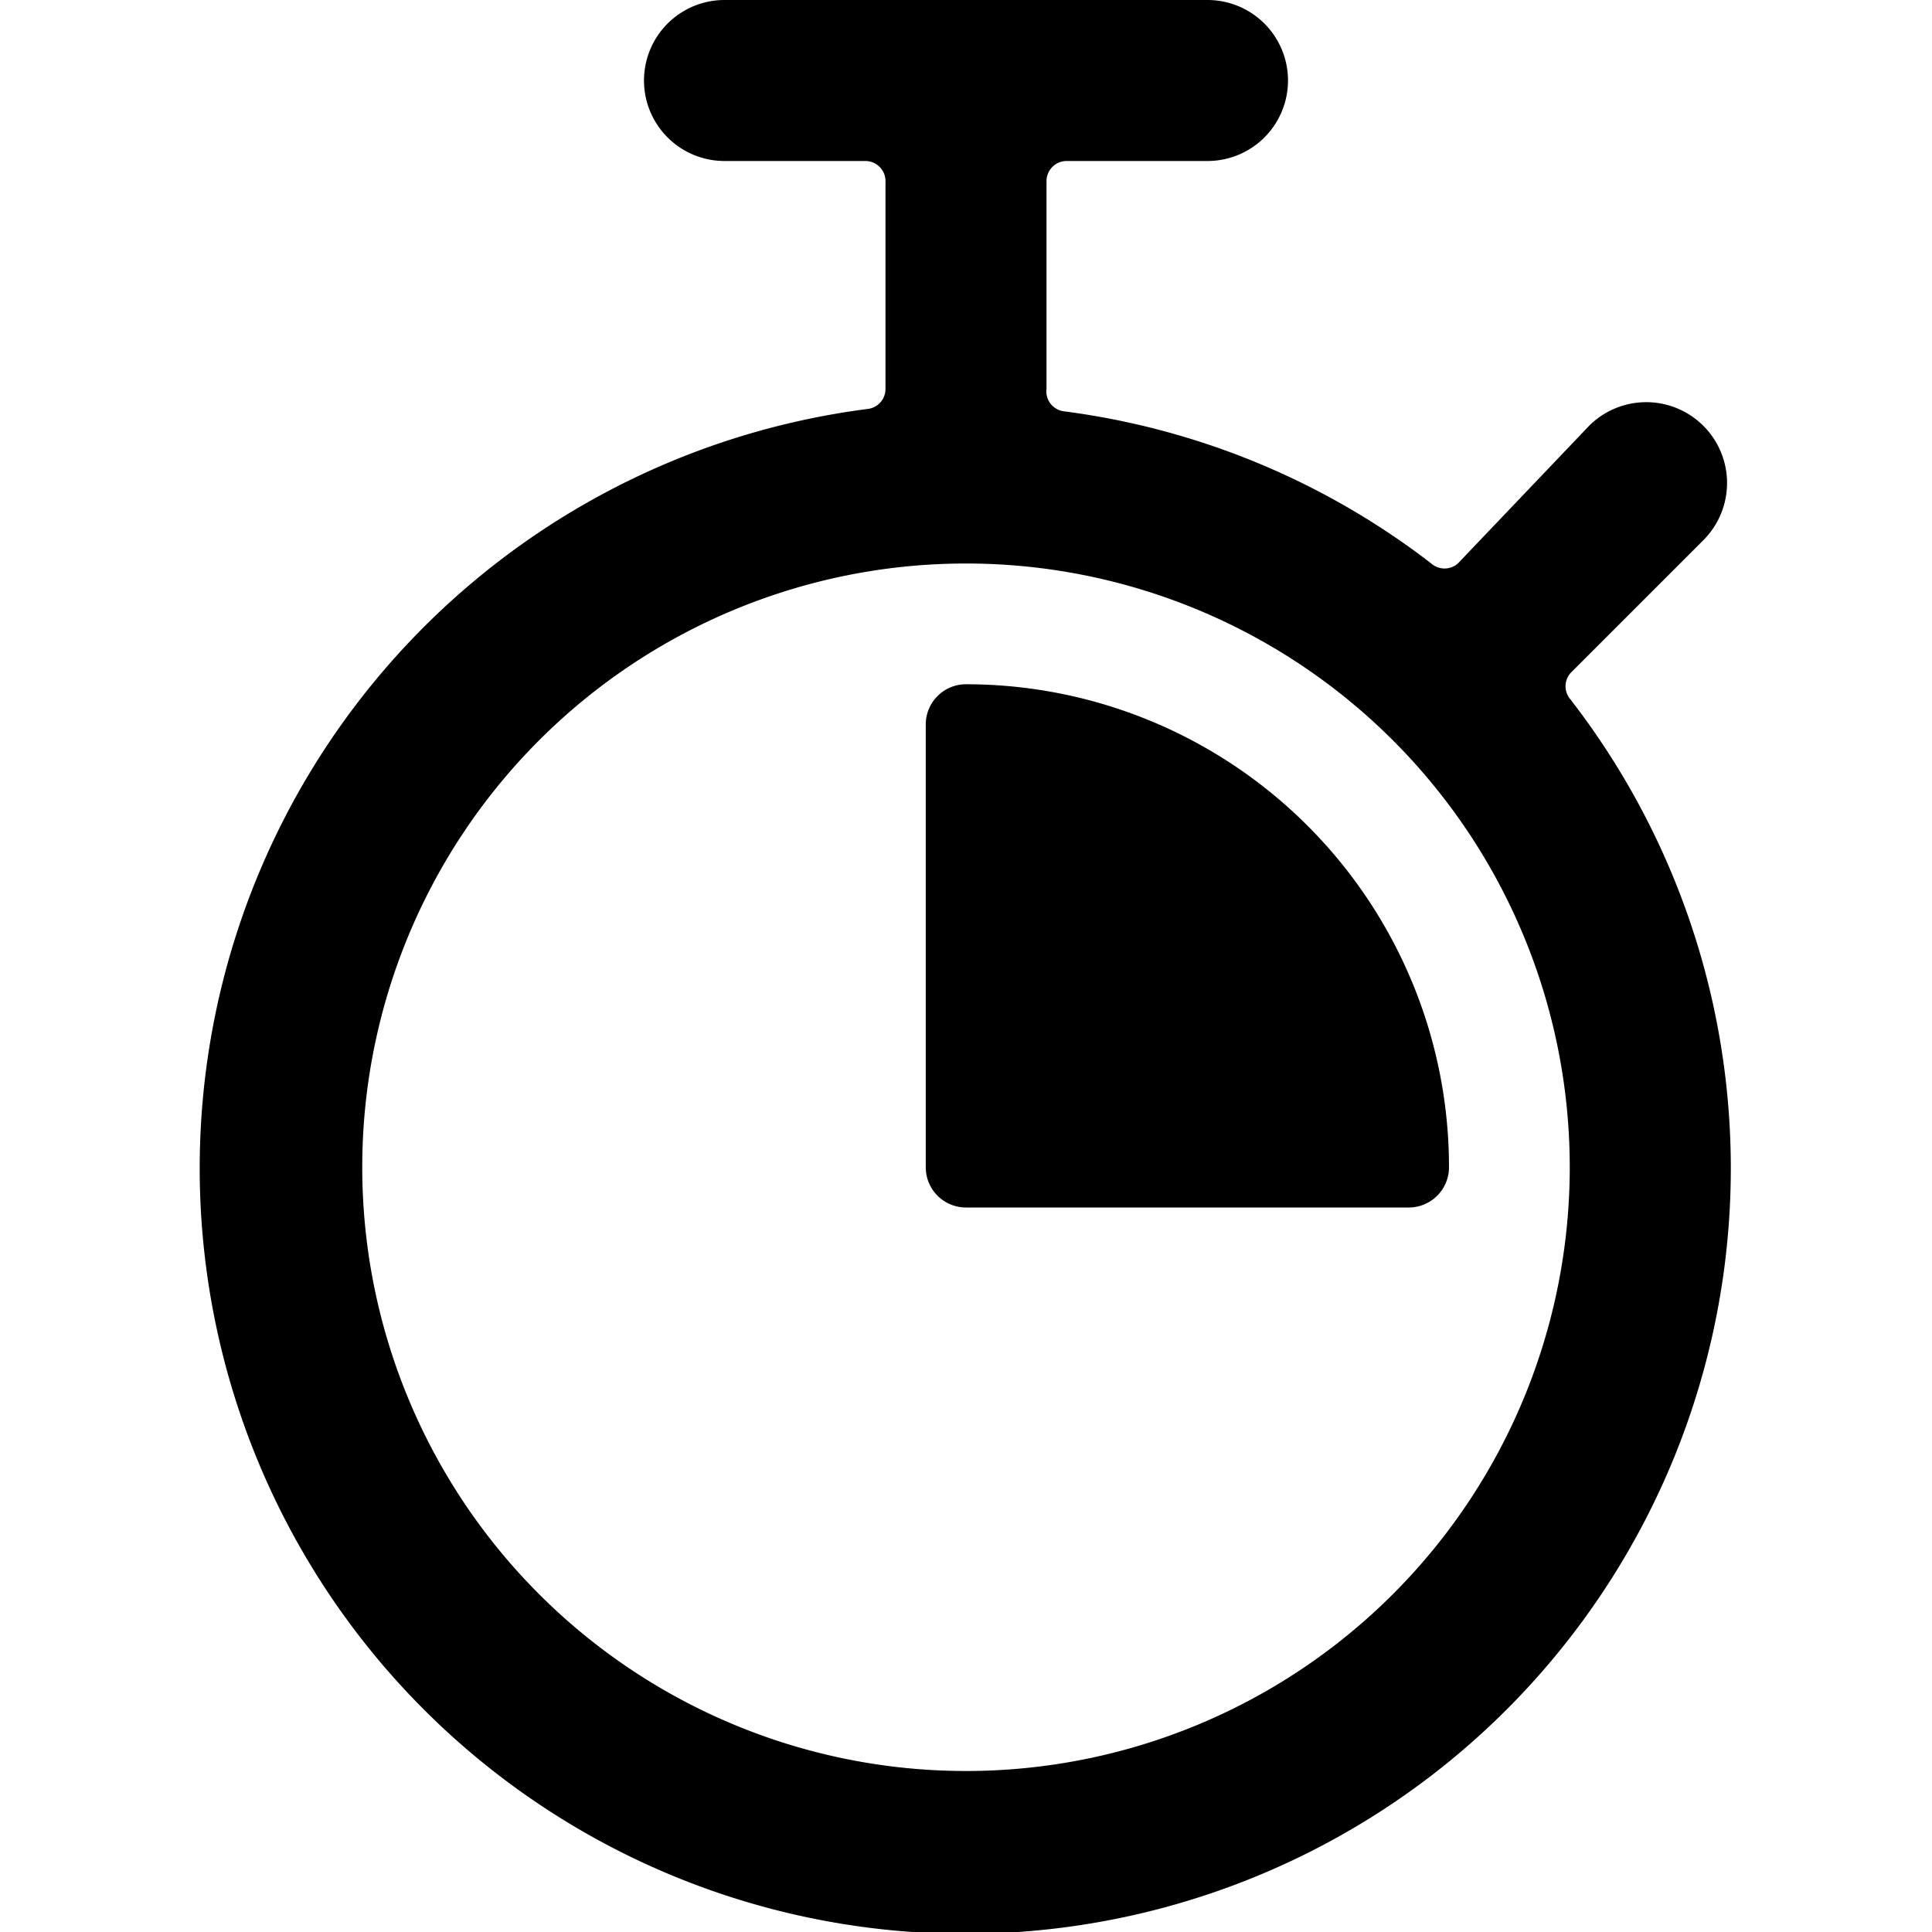
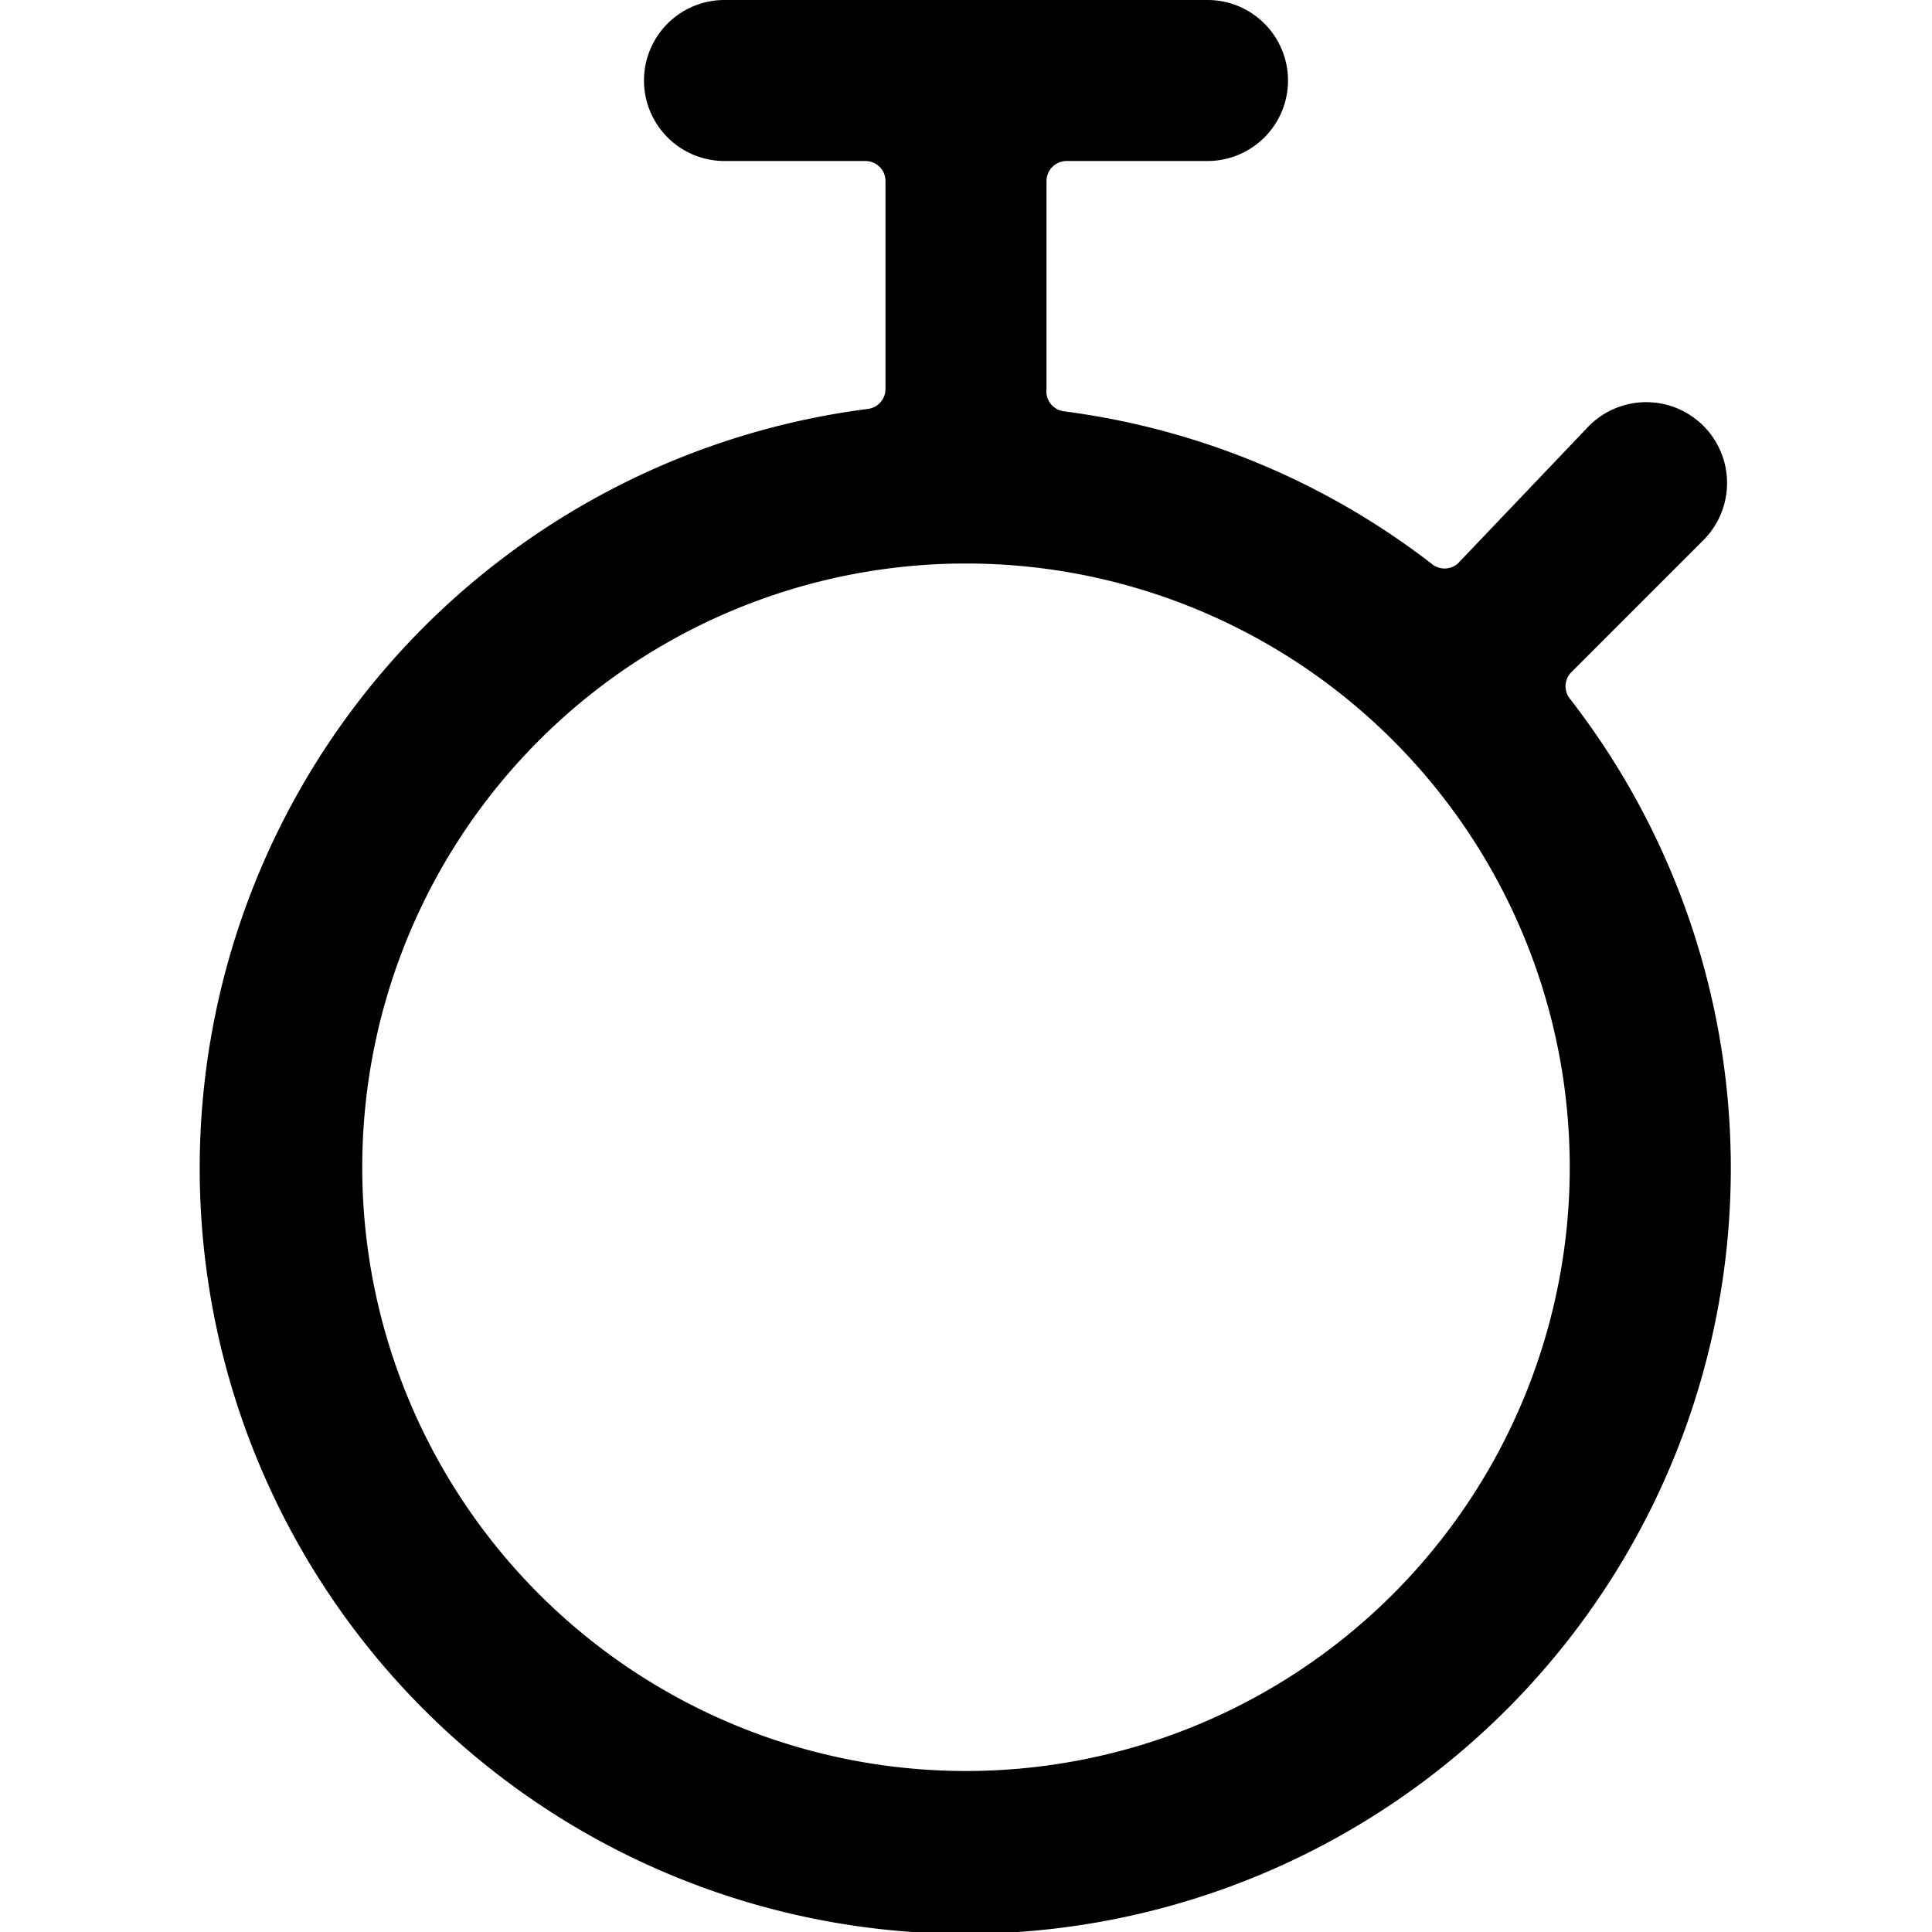
<svg xmlns="http://www.w3.org/2000/svg" viewBox="0 0 24 24">
  <g>
-     <path d="M12 8.5a0.5 0.5 0 0 0 -0.5 0.5v5.5a0.5 0.5 0 0 0 0.5 0.5h5.5a0.5 0.5 0 0 0 0.5 -0.5 6 6 0 0 0 -6 -6Z" fill="#000000" stroke-width="1" />
    <path d="M19.51 8.69a0.25 0.25 0 0 1 0 -0.33l1.65 -1.65a1 1 0 0 0 -1.42 -1.42L18.11 7a0.25 0.25 0 0 1 -0.33 0 9.46 9.46 0 0 0 -4.56 -1.89 0.25 0.25 0 0 1 -0.22 -0.28V2.25a0.25 0.25 0 0 1 0.25 -0.25H15a1 1 0 0 0 0 -2H9a1 1 0 0 0 0 2h1.75a0.25 0.25 0 0 1 0.25 0.25v2.58a0.25 0.25 0 0 1 -0.22 0.25 9.51 9.51 0 1 0 8.73 3.61ZM12 22a7.5 7.5 0 1 1 7.5 -7.5A7.5 7.5 0 0 1 12 22Z" fill="#000000" stroke-width="1" />
  </g>
</svg>